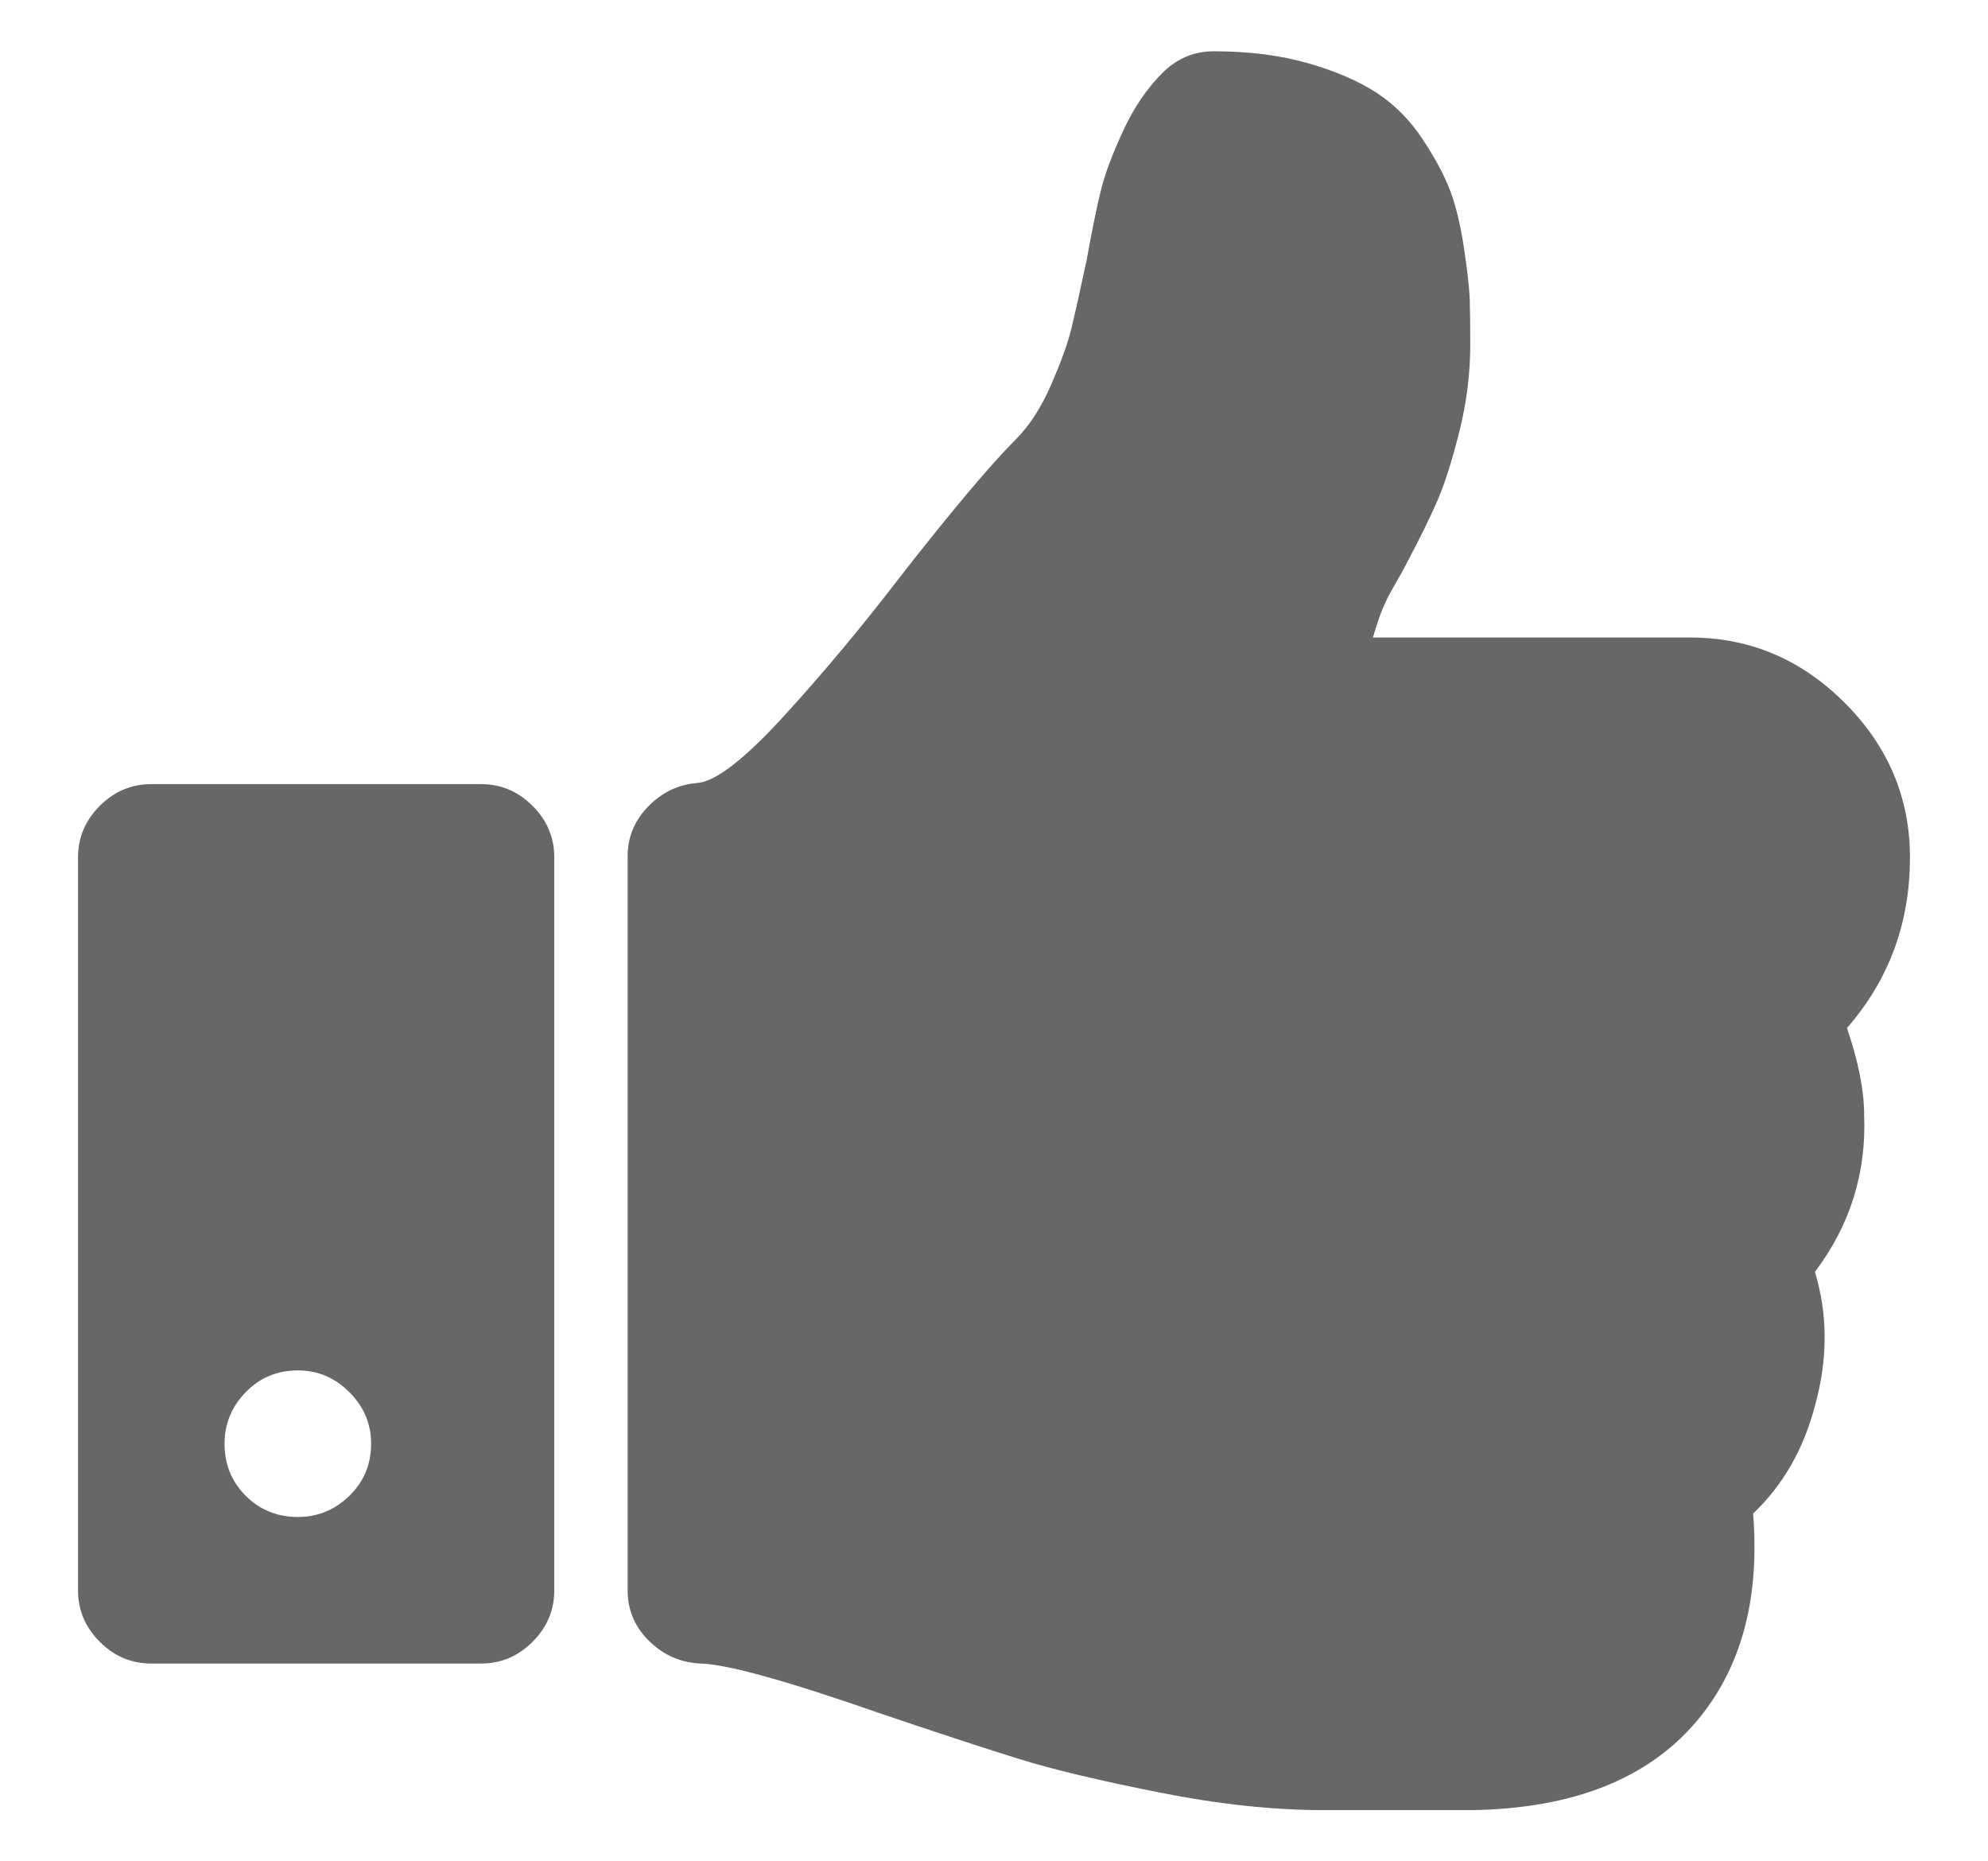
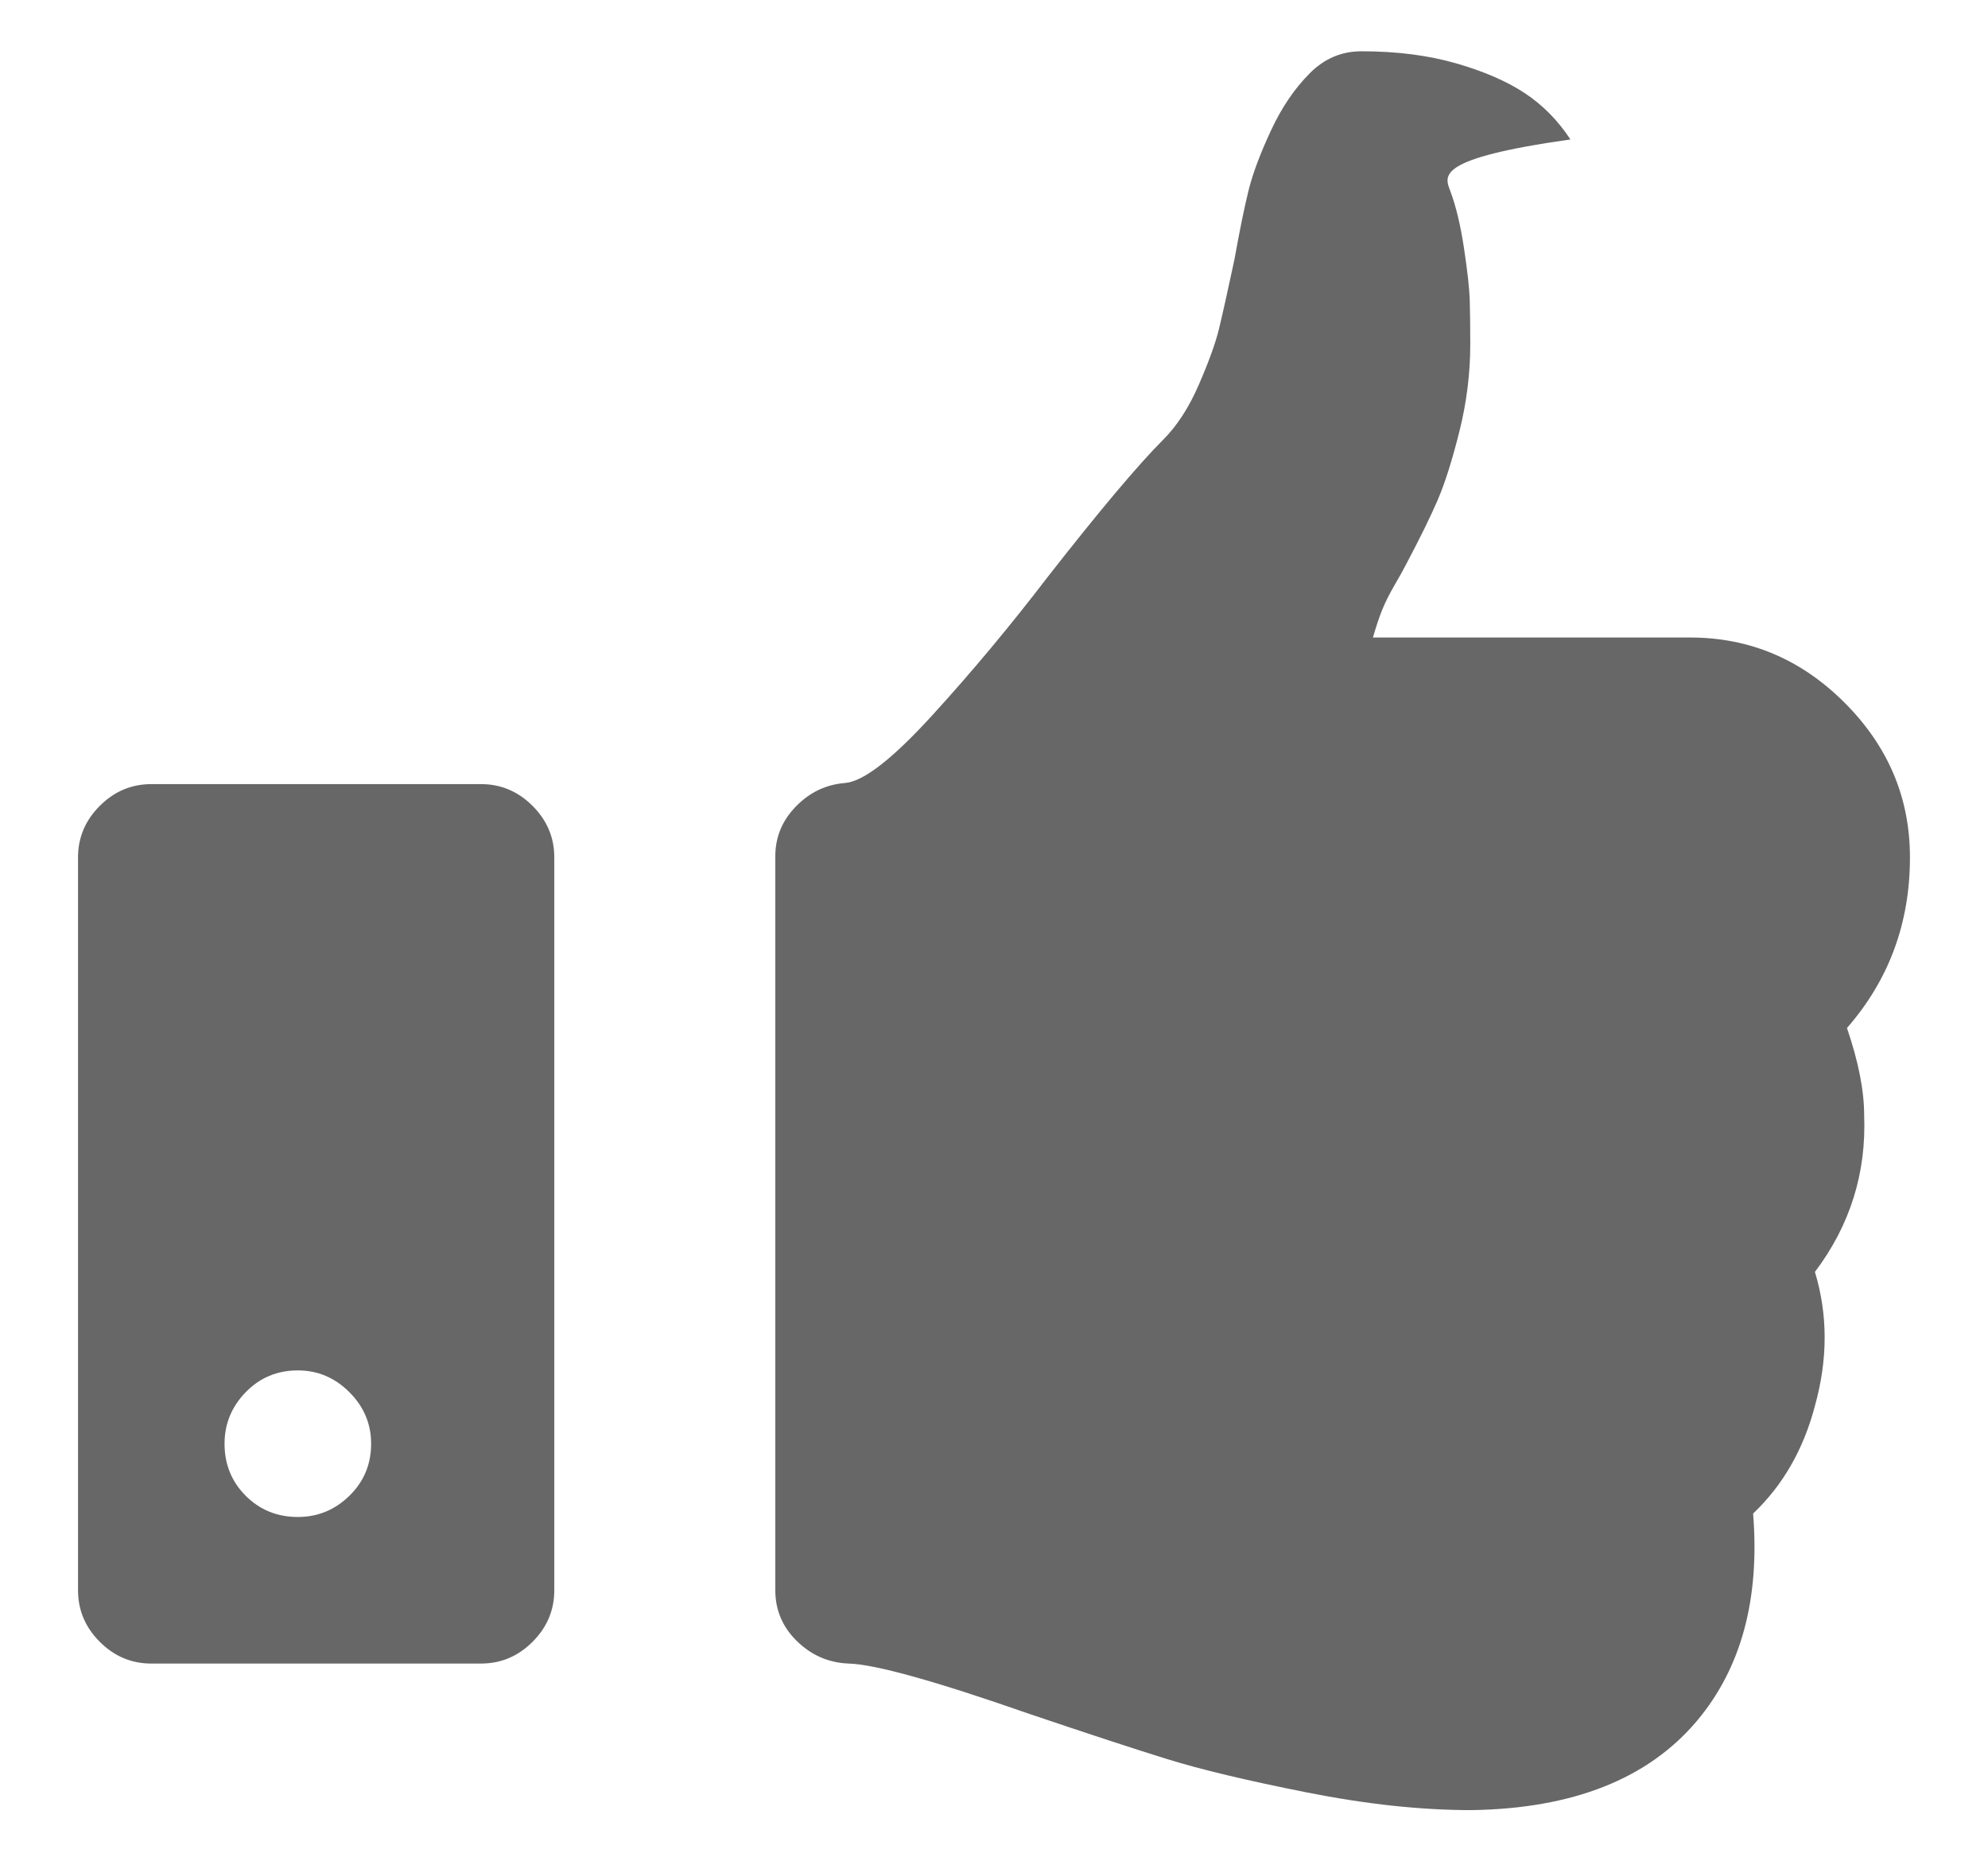
<svg xmlns="http://www.w3.org/2000/svg" version="1.1" id="Layer_1" x="0px" y="0px" width="79.219px" height="74.164px" viewBox="0 0 79.219 74.164" enable-background="new 0 0 79.219 74.164" xml:space="preserve">
  <g id="slice" transform="translate(215, 119)">
</g>
-   <path fill="#666766" d="M14.789,57.522c0-0.791-0.289-1.476-0.867-2.053c-0.578-0.578-1.263-0.867-2.053-0.867  c-0.822,0-1.514,0.289-2.077,0.867c-0.562,0.578-0.844,1.263-0.844,2.053c0,0.821,0.282,1.513,0.844,2.076  c0.563,0.562,1.255,0.844,2.077,0.844c0.79,0,1.475-0.281,2.053-0.844C14.5,59.035,14.789,58.343,14.789,57.522z M22.088,34.162  v29.2c0,0.791-0.288,1.475-0.866,2.054c-0.578,0.578-1.263,0.866-2.054,0.866H6.029c-0.791,0-1.476-0.289-2.053-0.866  c-0.579-0.579-0.867-1.263-0.867-2.054v-29.2c0-0.791,0.289-1.475,0.867-2.053c0.578-0.578,1.262-0.867,2.053-0.867h13.139  c0.791,0,1.476,0.289,2.054,0.867C21.8,32.687,22.088,33.371,22.088,34.162z M76.109,34.162c0,2.616-0.837,4.882-2.51,6.798  c0.457,1.338,0.685,2.494,0.685,3.468c0.091,2.312-0.562,4.395-1.962,6.25c0.517,1.703,0.517,3.483,0,5.338  c-0.455,1.734-1.277,3.164-2.463,4.289c0.273,3.407-0.472,6.159-2.236,8.258c-1.947,2.312-4.942,3.498-8.988,3.559H52.75  c-2.008,0-4.197-0.235-6.57-0.707c-2.373-0.471-4.221-0.912-5.544-1.323c-1.323-0.41-3.156-1.011-5.497-1.802  c-3.742-1.308-6.145-1.978-7.209-2.008c-0.791-0.031-1.476-0.327-2.054-0.889c-0.577-0.562-0.866-1.24-0.866-2.031V34.116  c0-0.76,0.273-1.422,0.821-1.984c0.547-0.563,1.201-0.875,1.961-0.935c0.731-0.061,1.887-0.958,3.468-2.692  c1.582-1.733,3.118-3.574,4.607-5.521c2.069-2.646,3.605-4.471,4.609-5.475c0.547-0.548,1.019-1.278,1.414-2.19  c0.396-0.913,0.662-1.65,0.799-2.213c0.137-0.562,0.342-1.483,0.615-2.76c0.213-1.187,0.403-2.114,0.57-2.783  c0.168-0.669,0.465-1.459,0.891-2.372c0.425-0.913,0.942-1.673,1.551-2.281c0.578-0.578,1.262-0.867,2.053-0.867  c1.399,0,2.653,0.16,3.764,0.479c1.11,0.319,2.023,0.715,2.738,1.186c0.714,0.471,1.323,1.087,1.824,1.848  C57.197,6.316,57.562,7,57.791,7.608c0.228,0.608,0.41,1.369,0.547,2.281c0.138,0.913,0.214,1.597,0.229,2.053  c0.014,0.456,0.021,1.049,0.021,1.779c0,1.156-0.144,2.312-0.433,3.468c-0.29,1.156-0.578,2.068-0.867,2.738  c-0.289,0.669-0.707,1.521-1.255,2.555c-0.091,0.182-0.243,0.456-0.456,0.821c-0.213,0.365-0.38,0.699-0.502,1.003  s-0.243,0.669-0.365,1.095H67.35c2.372,0,4.426,0.867,6.158,2.601C75.242,29.736,76.109,31.79,76.109,34.162z" />
+   <path fill="#666766" d="M14.789,57.522c0-0.791-0.289-1.476-0.867-2.053c-0.578-0.578-1.263-0.867-2.053-0.867  c-0.822,0-1.514,0.289-2.077,0.867c-0.562,0.578-0.844,1.263-0.844,2.053c0,0.821,0.282,1.513,0.844,2.076  c0.563,0.562,1.255,0.844,2.077,0.844c0.79,0,1.475-0.281,2.053-0.844C14.5,59.035,14.789,58.343,14.789,57.522z M22.088,34.162  v29.2c0,0.791-0.288,1.475-0.866,2.054c-0.578,0.578-1.263,0.866-2.054,0.866H6.029c-0.791,0-1.476-0.289-2.053-0.866  c-0.579-0.579-0.867-1.263-0.867-2.054v-29.2c0-0.791,0.289-1.475,0.867-2.053c0.578-0.578,1.262-0.867,2.053-0.867h13.139  c0.791,0,1.476,0.289,2.054,0.867C21.8,32.687,22.088,33.371,22.088,34.162z M76.109,34.162c0,2.616-0.837,4.882-2.51,6.798  c0.457,1.338,0.685,2.494,0.685,3.468c0.091,2.312-0.562,4.395-1.962,6.25c0.517,1.703,0.517,3.483,0,5.338  c-0.455,1.734-1.277,3.164-2.463,4.289c0.273,3.407-0.472,6.159-2.236,8.258c-1.947,2.312-4.942,3.498-8.988,3.559c-2.008,0-4.197-0.235-6.57-0.707c-2.373-0.471-4.221-0.912-5.544-1.323c-1.323-0.41-3.156-1.011-5.497-1.802  c-3.742-1.308-6.145-1.978-7.209-2.008c-0.791-0.031-1.476-0.327-2.054-0.889c-0.577-0.562-0.866-1.24-0.866-2.031V34.116  c0-0.76,0.273-1.422,0.821-1.984c0.547-0.563,1.201-0.875,1.961-0.935c0.731-0.061,1.887-0.958,3.468-2.692  c1.582-1.733,3.118-3.574,4.607-5.521c2.069-2.646,3.605-4.471,4.609-5.475c0.547-0.548,1.019-1.278,1.414-2.19  c0.396-0.913,0.662-1.65,0.799-2.213c0.137-0.562,0.342-1.483,0.615-2.76c0.213-1.187,0.403-2.114,0.57-2.783  c0.168-0.669,0.465-1.459,0.891-2.372c0.425-0.913,0.942-1.673,1.551-2.281c0.578-0.578,1.262-0.867,2.053-0.867  c1.399,0,2.653,0.16,3.764,0.479c1.11,0.319,2.023,0.715,2.738,1.186c0.714,0.471,1.323,1.087,1.824,1.848  C57.197,6.316,57.562,7,57.791,7.608c0.228,0.608,0.41,1.369,0.547,2.281c0.138,0.913,0.214,1.597,0.229,2.053  c0.014,0.456,0.021,1.049,0.021,1.779c0,1.156-0.144,2.312-0.433,3.468c-0.29,1.156-0.578,2.068-0.867,2.738  c-0.289,0.669-0.707,1.521-1.255,2.555c-0.091,0.182-0.243,0.456-0.456,0.821c-0.213,0.365-0.38,0.699-0.502,1.003  s-0.243,0.669-0.365,1.095H67.35c2.372,0,4.426,0.867,6.158,2.601C75.242,29.736,76.109,31.79,76.109,34.162z" />
</svg>